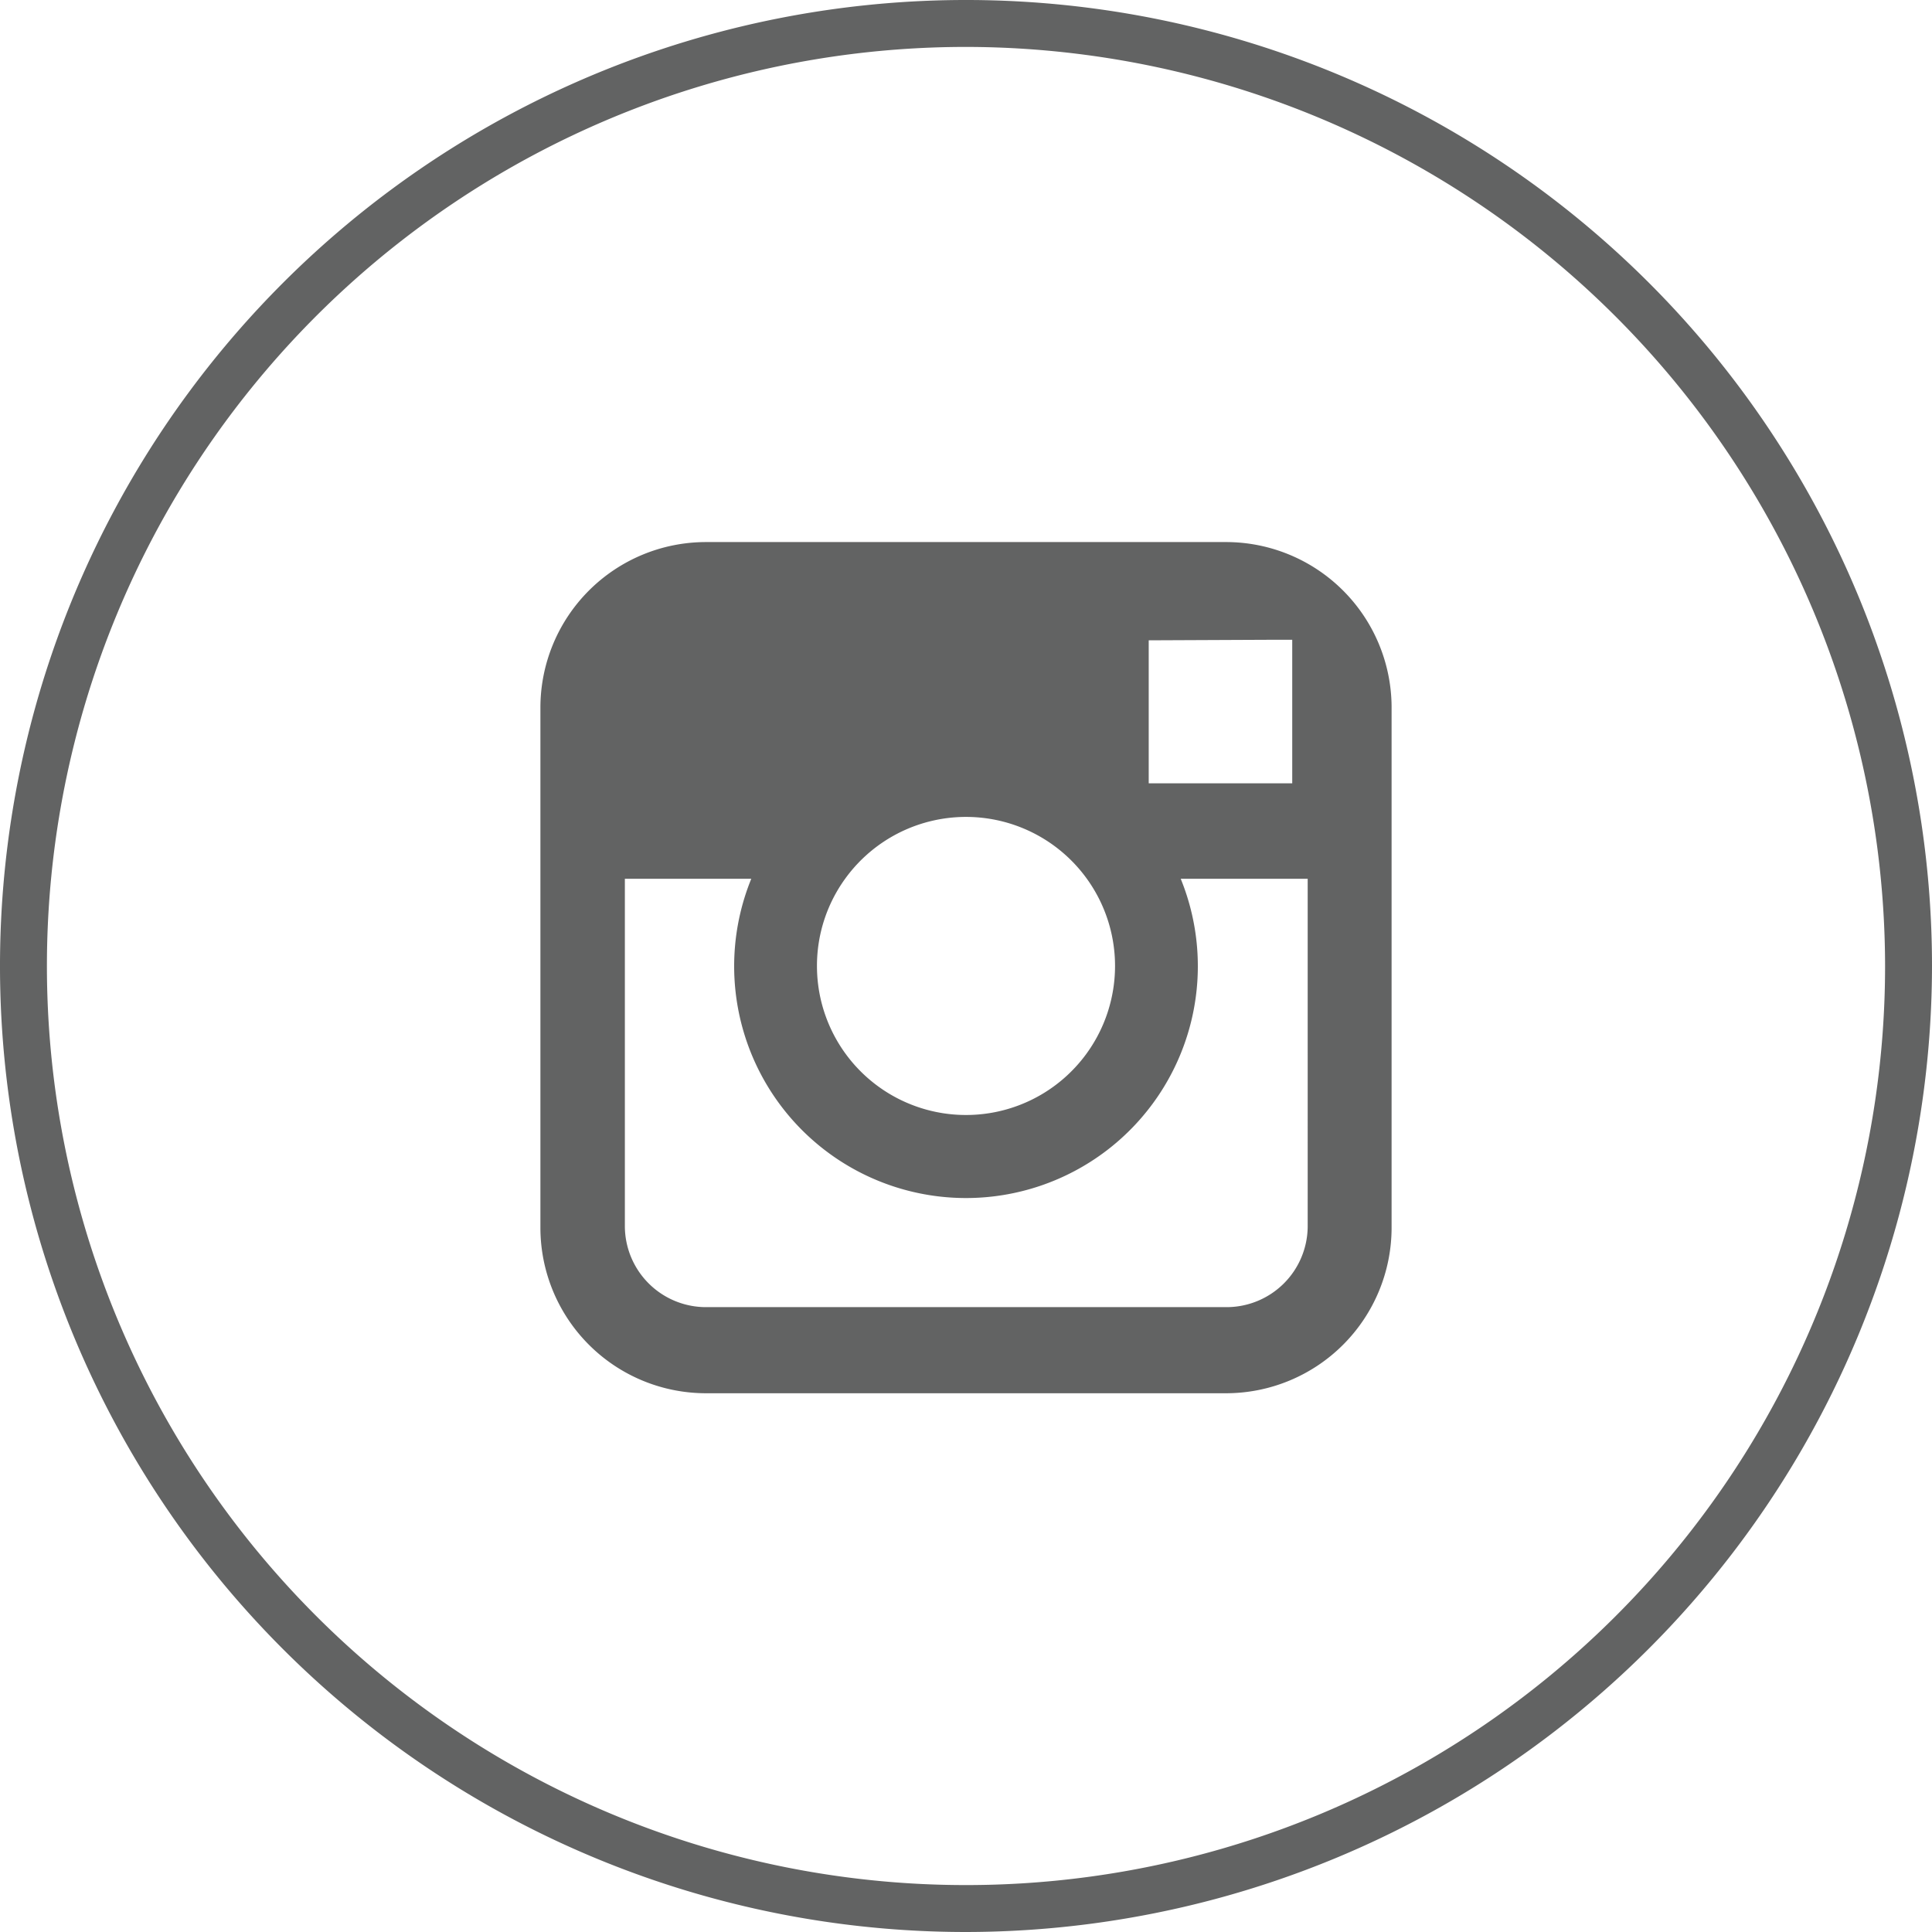
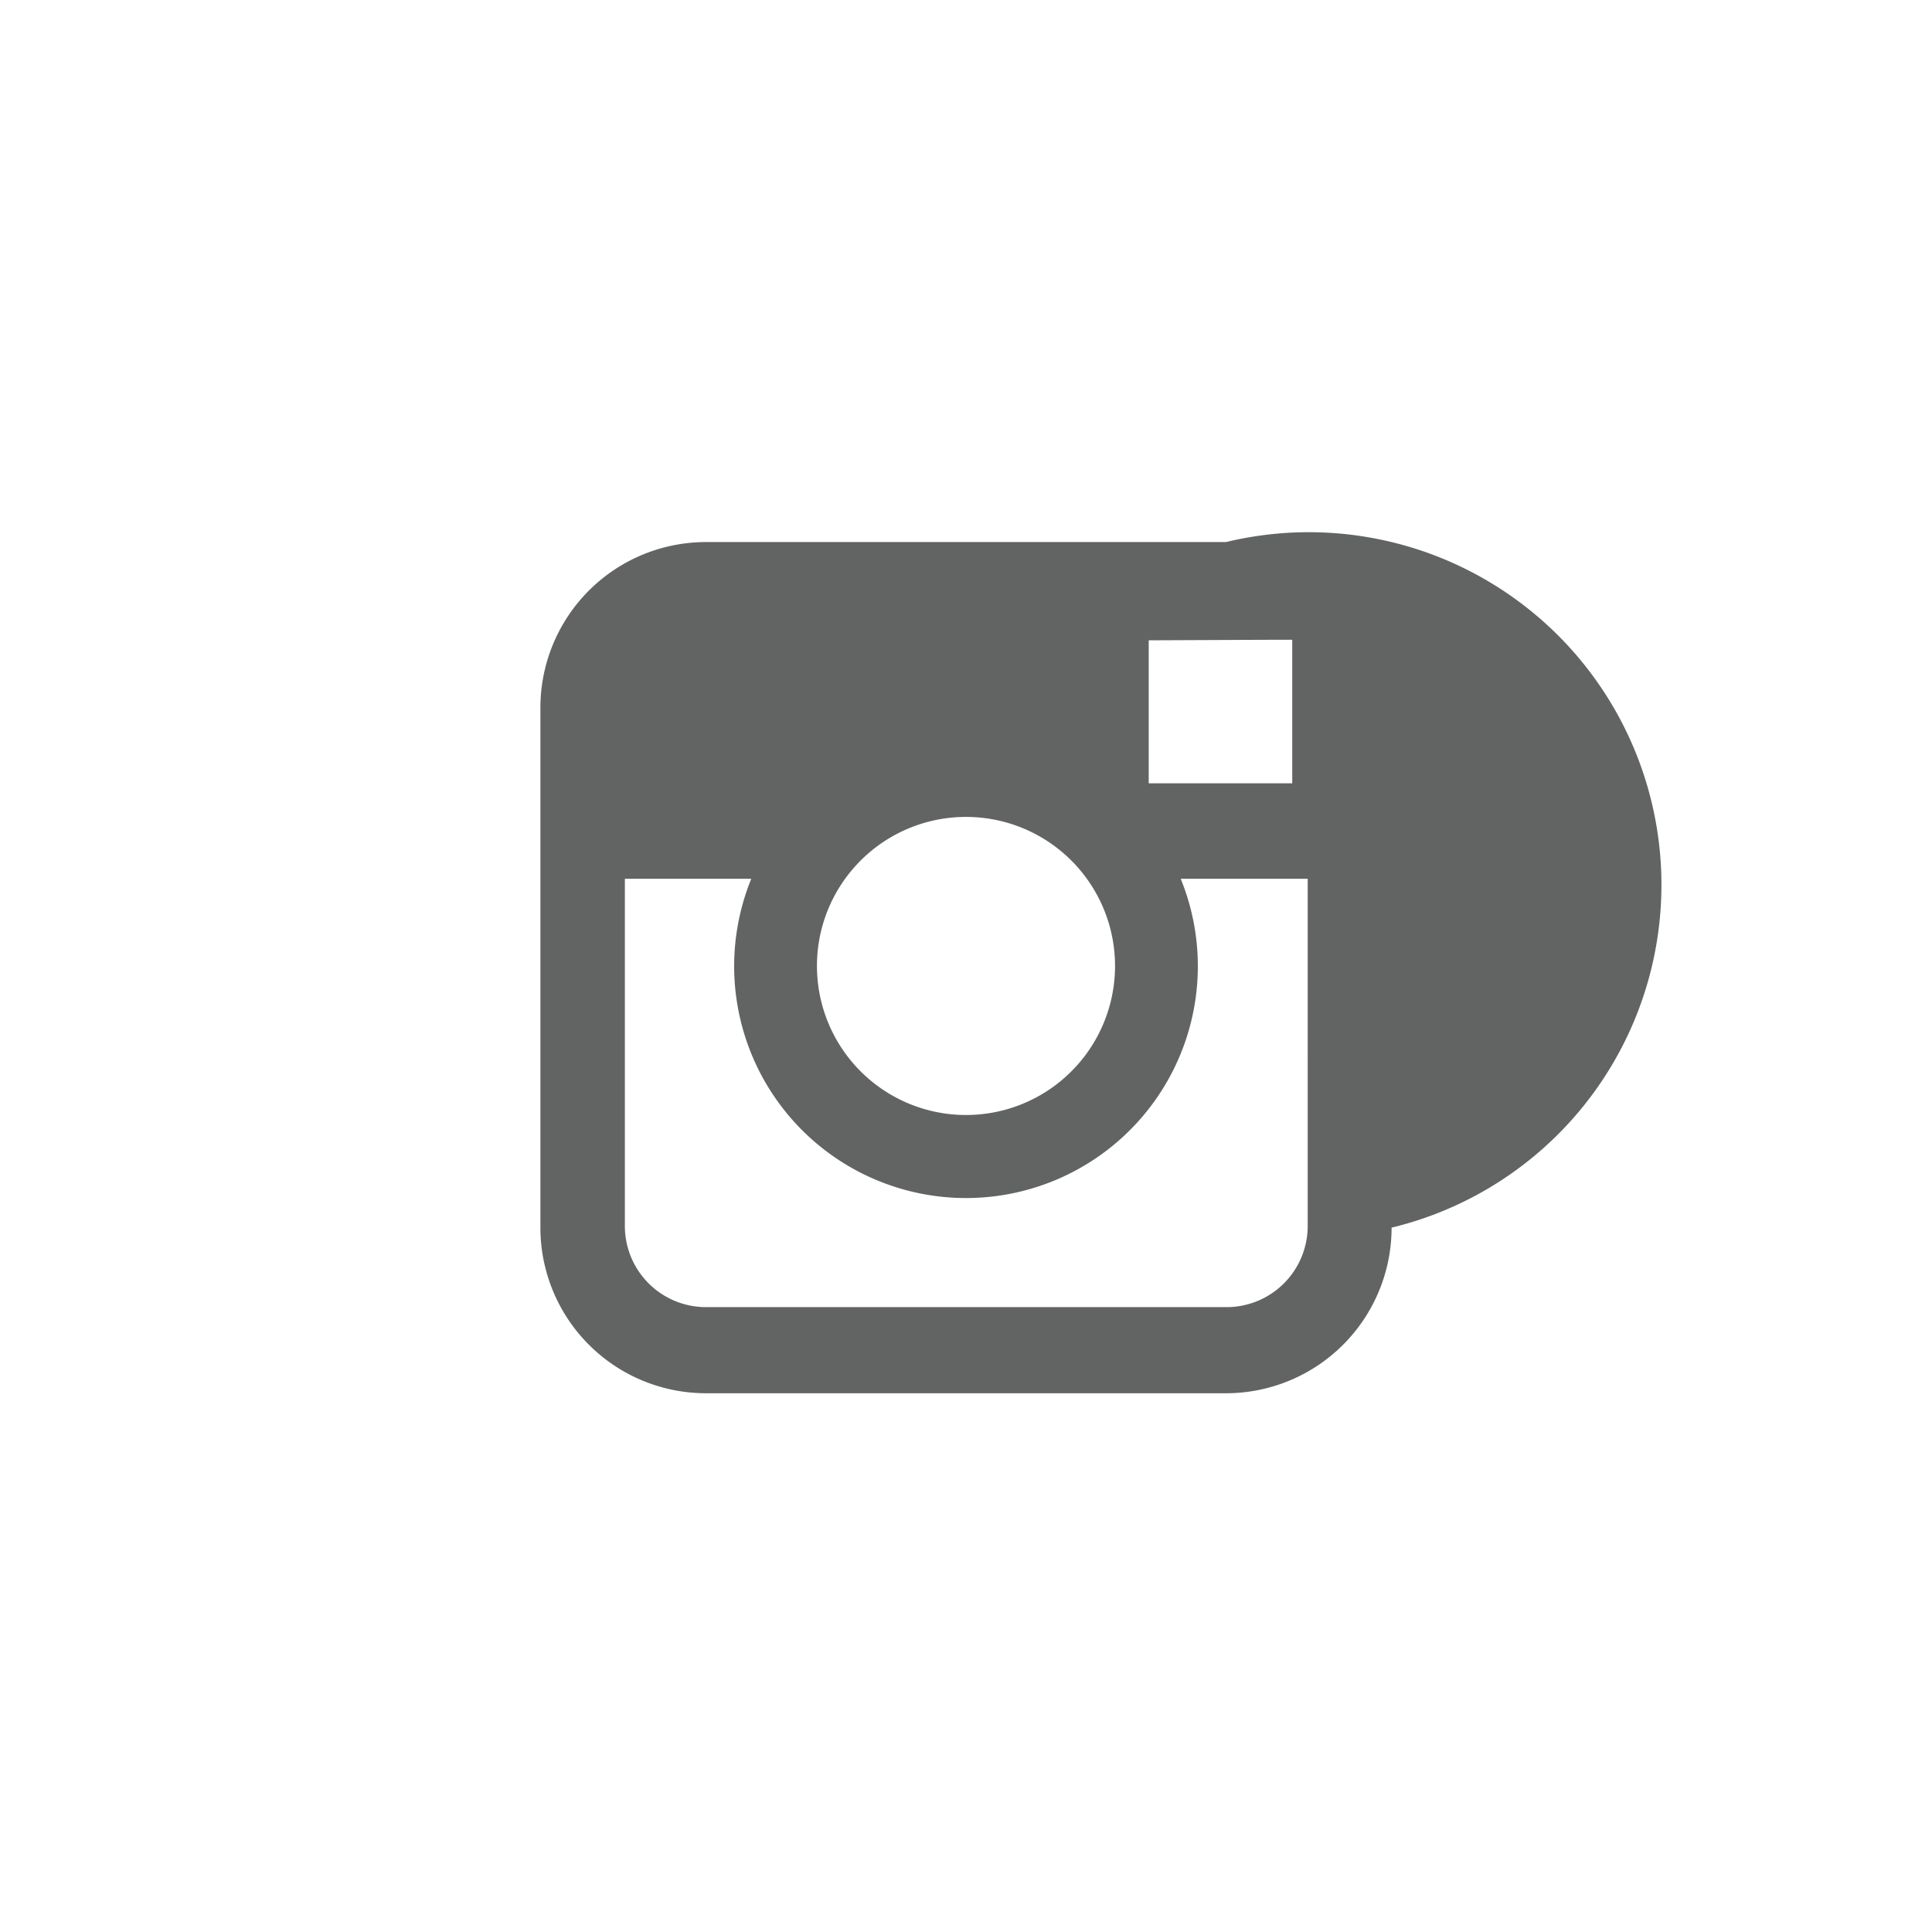
<svg xmlns="http://www.w3.org/2000/svg" id="Layer_1" data-name="Layer 1" viewBox="0 0 35 35">
  <defs>
    <style>.cls-1{fill:#626363;}</style>
  </defs>
  <title>WSP-Instagram-2019</title>
-   <path class="cls-1" d="M17.56,35a17.5,17.5,0,1,1,17.5-17.5A17.52,17.52,0,0,1,17.56,35Zm0-34.15A16.65,16.65,0,1,0,34.21,17.5,16.67,16.67,0,0,0,17.56.85Z" transform="translate(-0.06)" />
-   <path class="cls-1" d="M22.27,9.82H12.85a3,3,0,0,0-3,3v9.42a3,3,0,0,0,3,3h9.42a3,3,0,0,0,3-3V12.79A3,3,0,0,0,22.27,9.82Zm.86,1.77h.34v2.6h-2.6V11.6Zm-7.76,4.33a2.7,2.7,0,1,1-.51,1.58A2.69,2.69,0,0,1,15.37,15.92Zm8.38,6.29a1.47,1.47,0,0,1-1.48,1.47H12.85a1.47,1.47,0,0,1-1.47-1.47V15.92h2.29a4.2,4.2,0,1,0,7.78,0h2.3Z" transform="translate(-0.06)" />
+   <path class="cls-1" d="M22.27,9.82H12.85a3,3,0,0,0-3,3v9.42a3,3,0,0,0,3,3h9.42a3,3,0,0,0,3-3A3,3,0,0,0,22.27,9.82Zm.86,1.77h.34v2.6h-2.6V11.6Zm-7.76,4.33a2.7,2.7,0,1,1-.51,1.58A2.69,2.69,0,0,1,15.37,15.92Zm8.38,6.29a1.47,1.47,0,0,1-1.48,1.47H12.85a1.47,1.47,0,0,1-1.47-1.47V15.92h2.29a4.2,4.2,0,1,0,7.78,0h2.3Z" transform="translate(-0.06)" />
</svg>